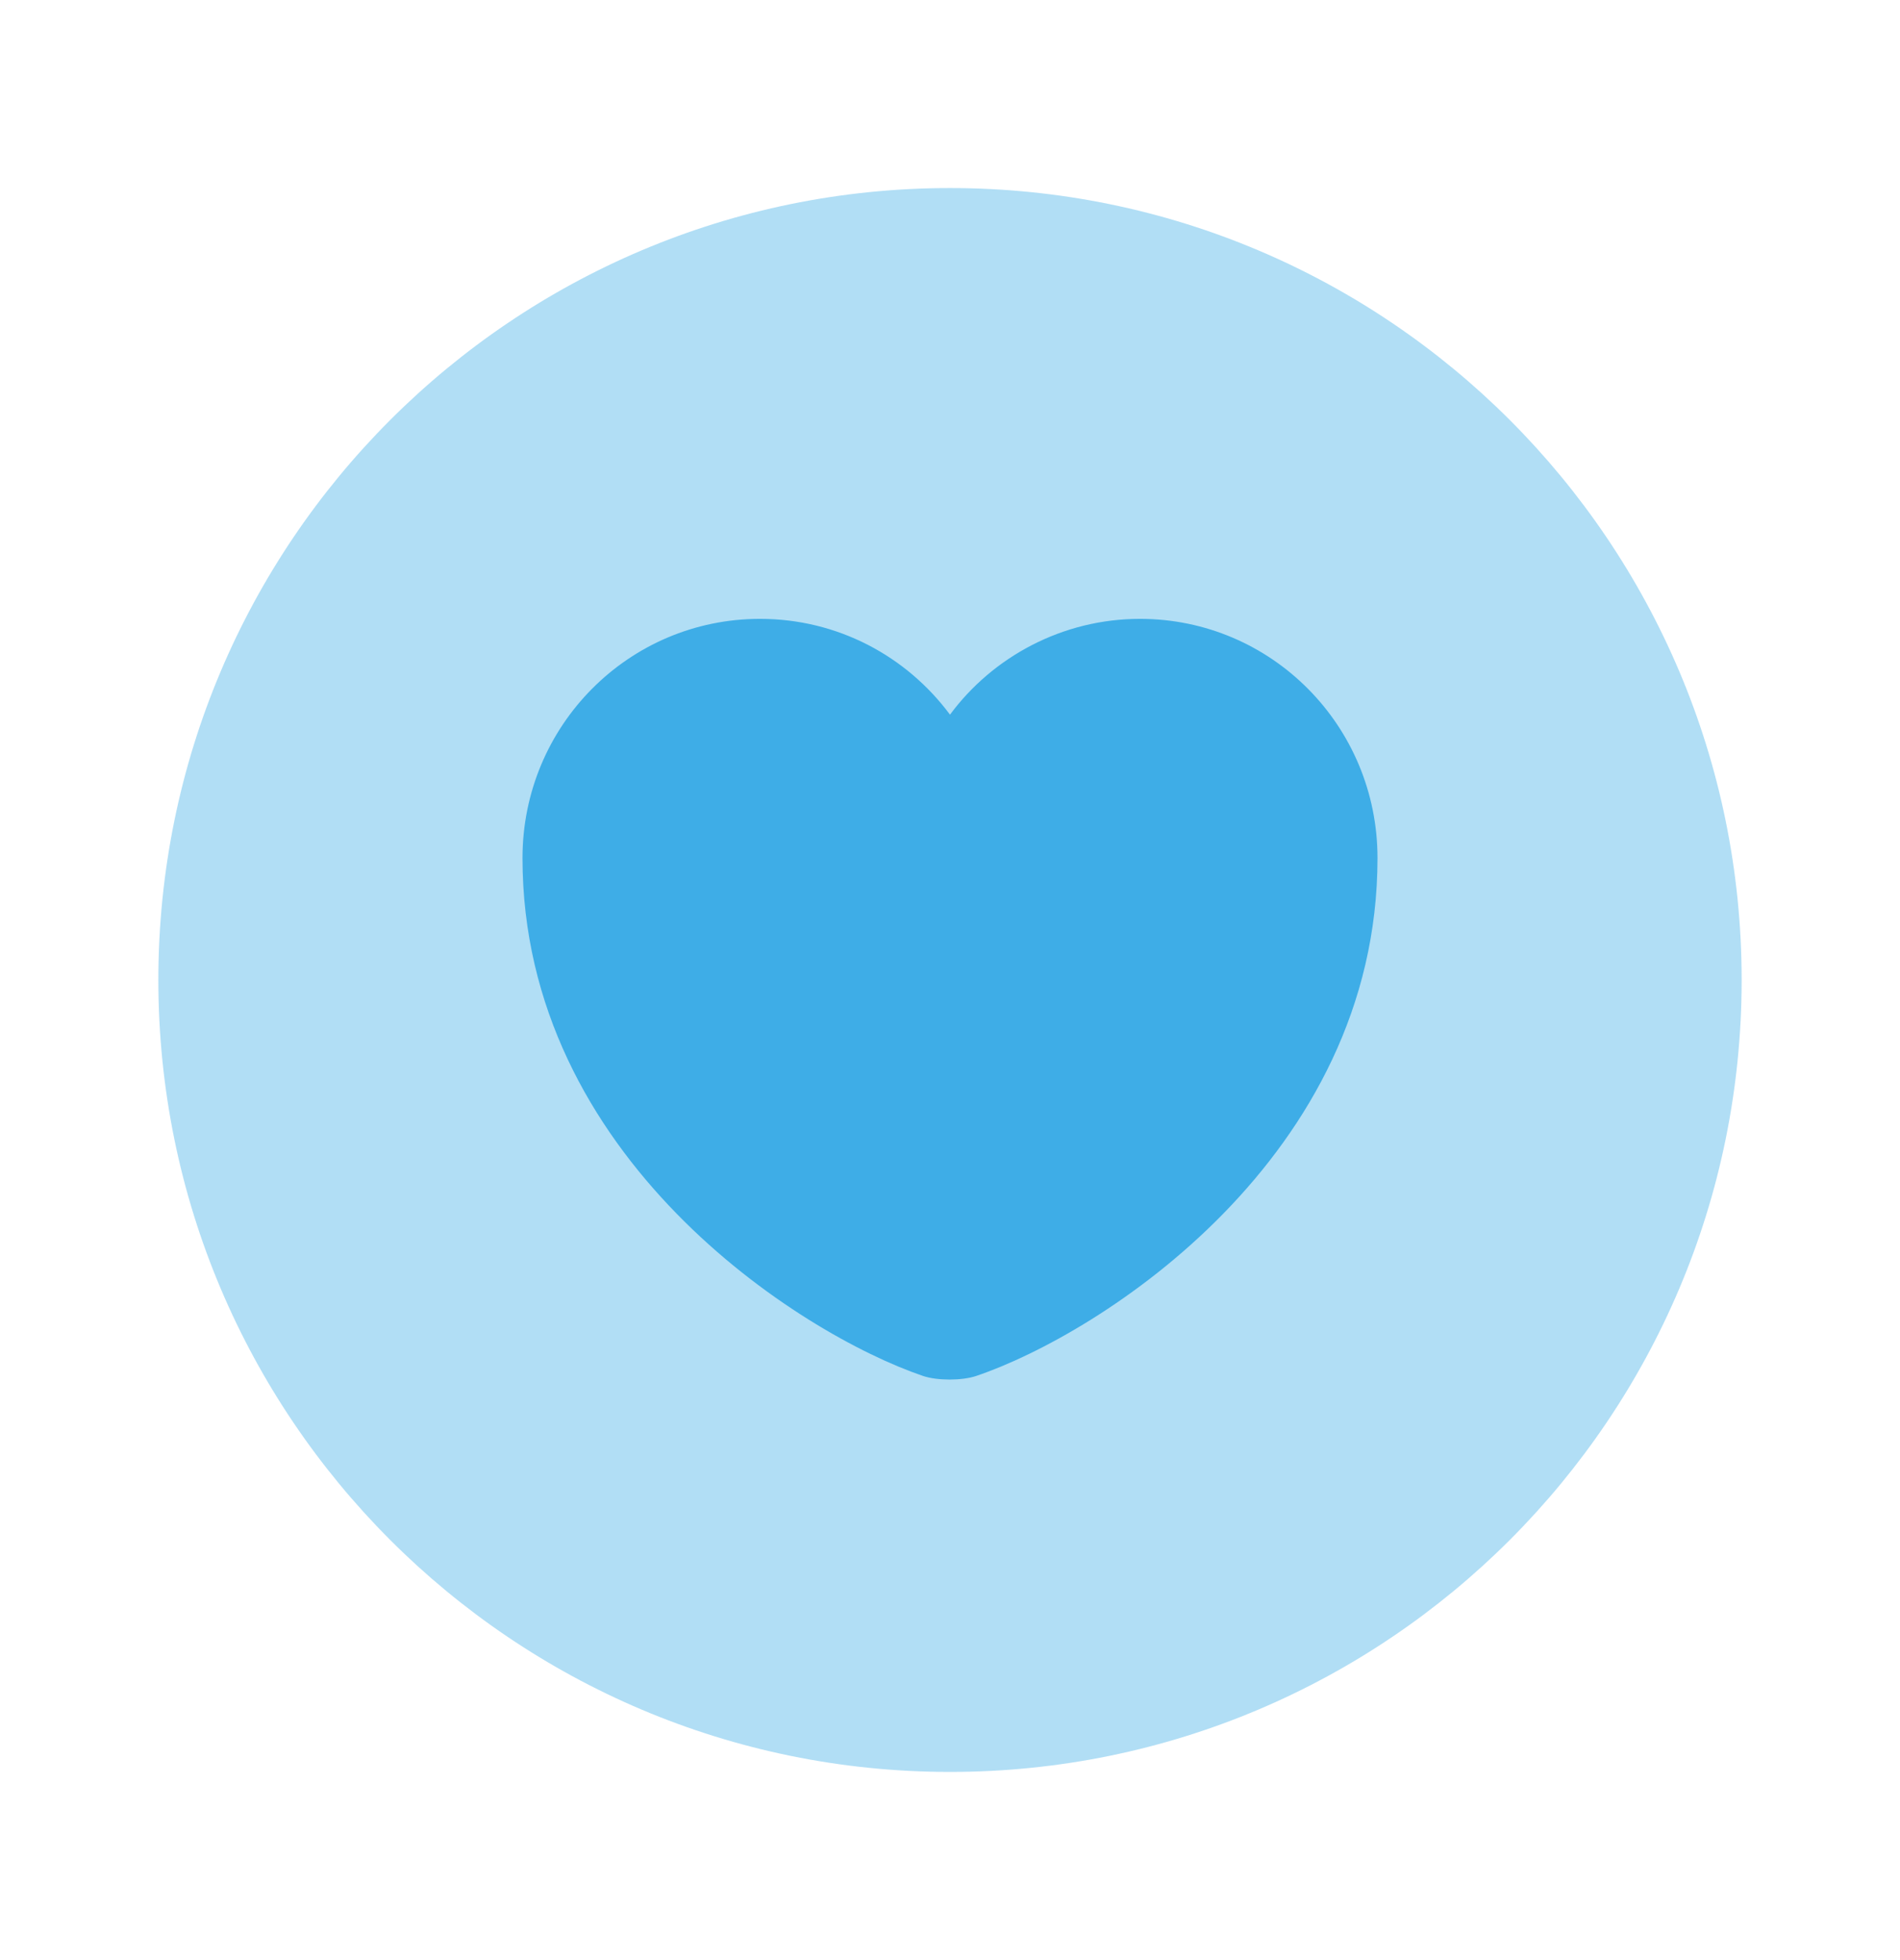
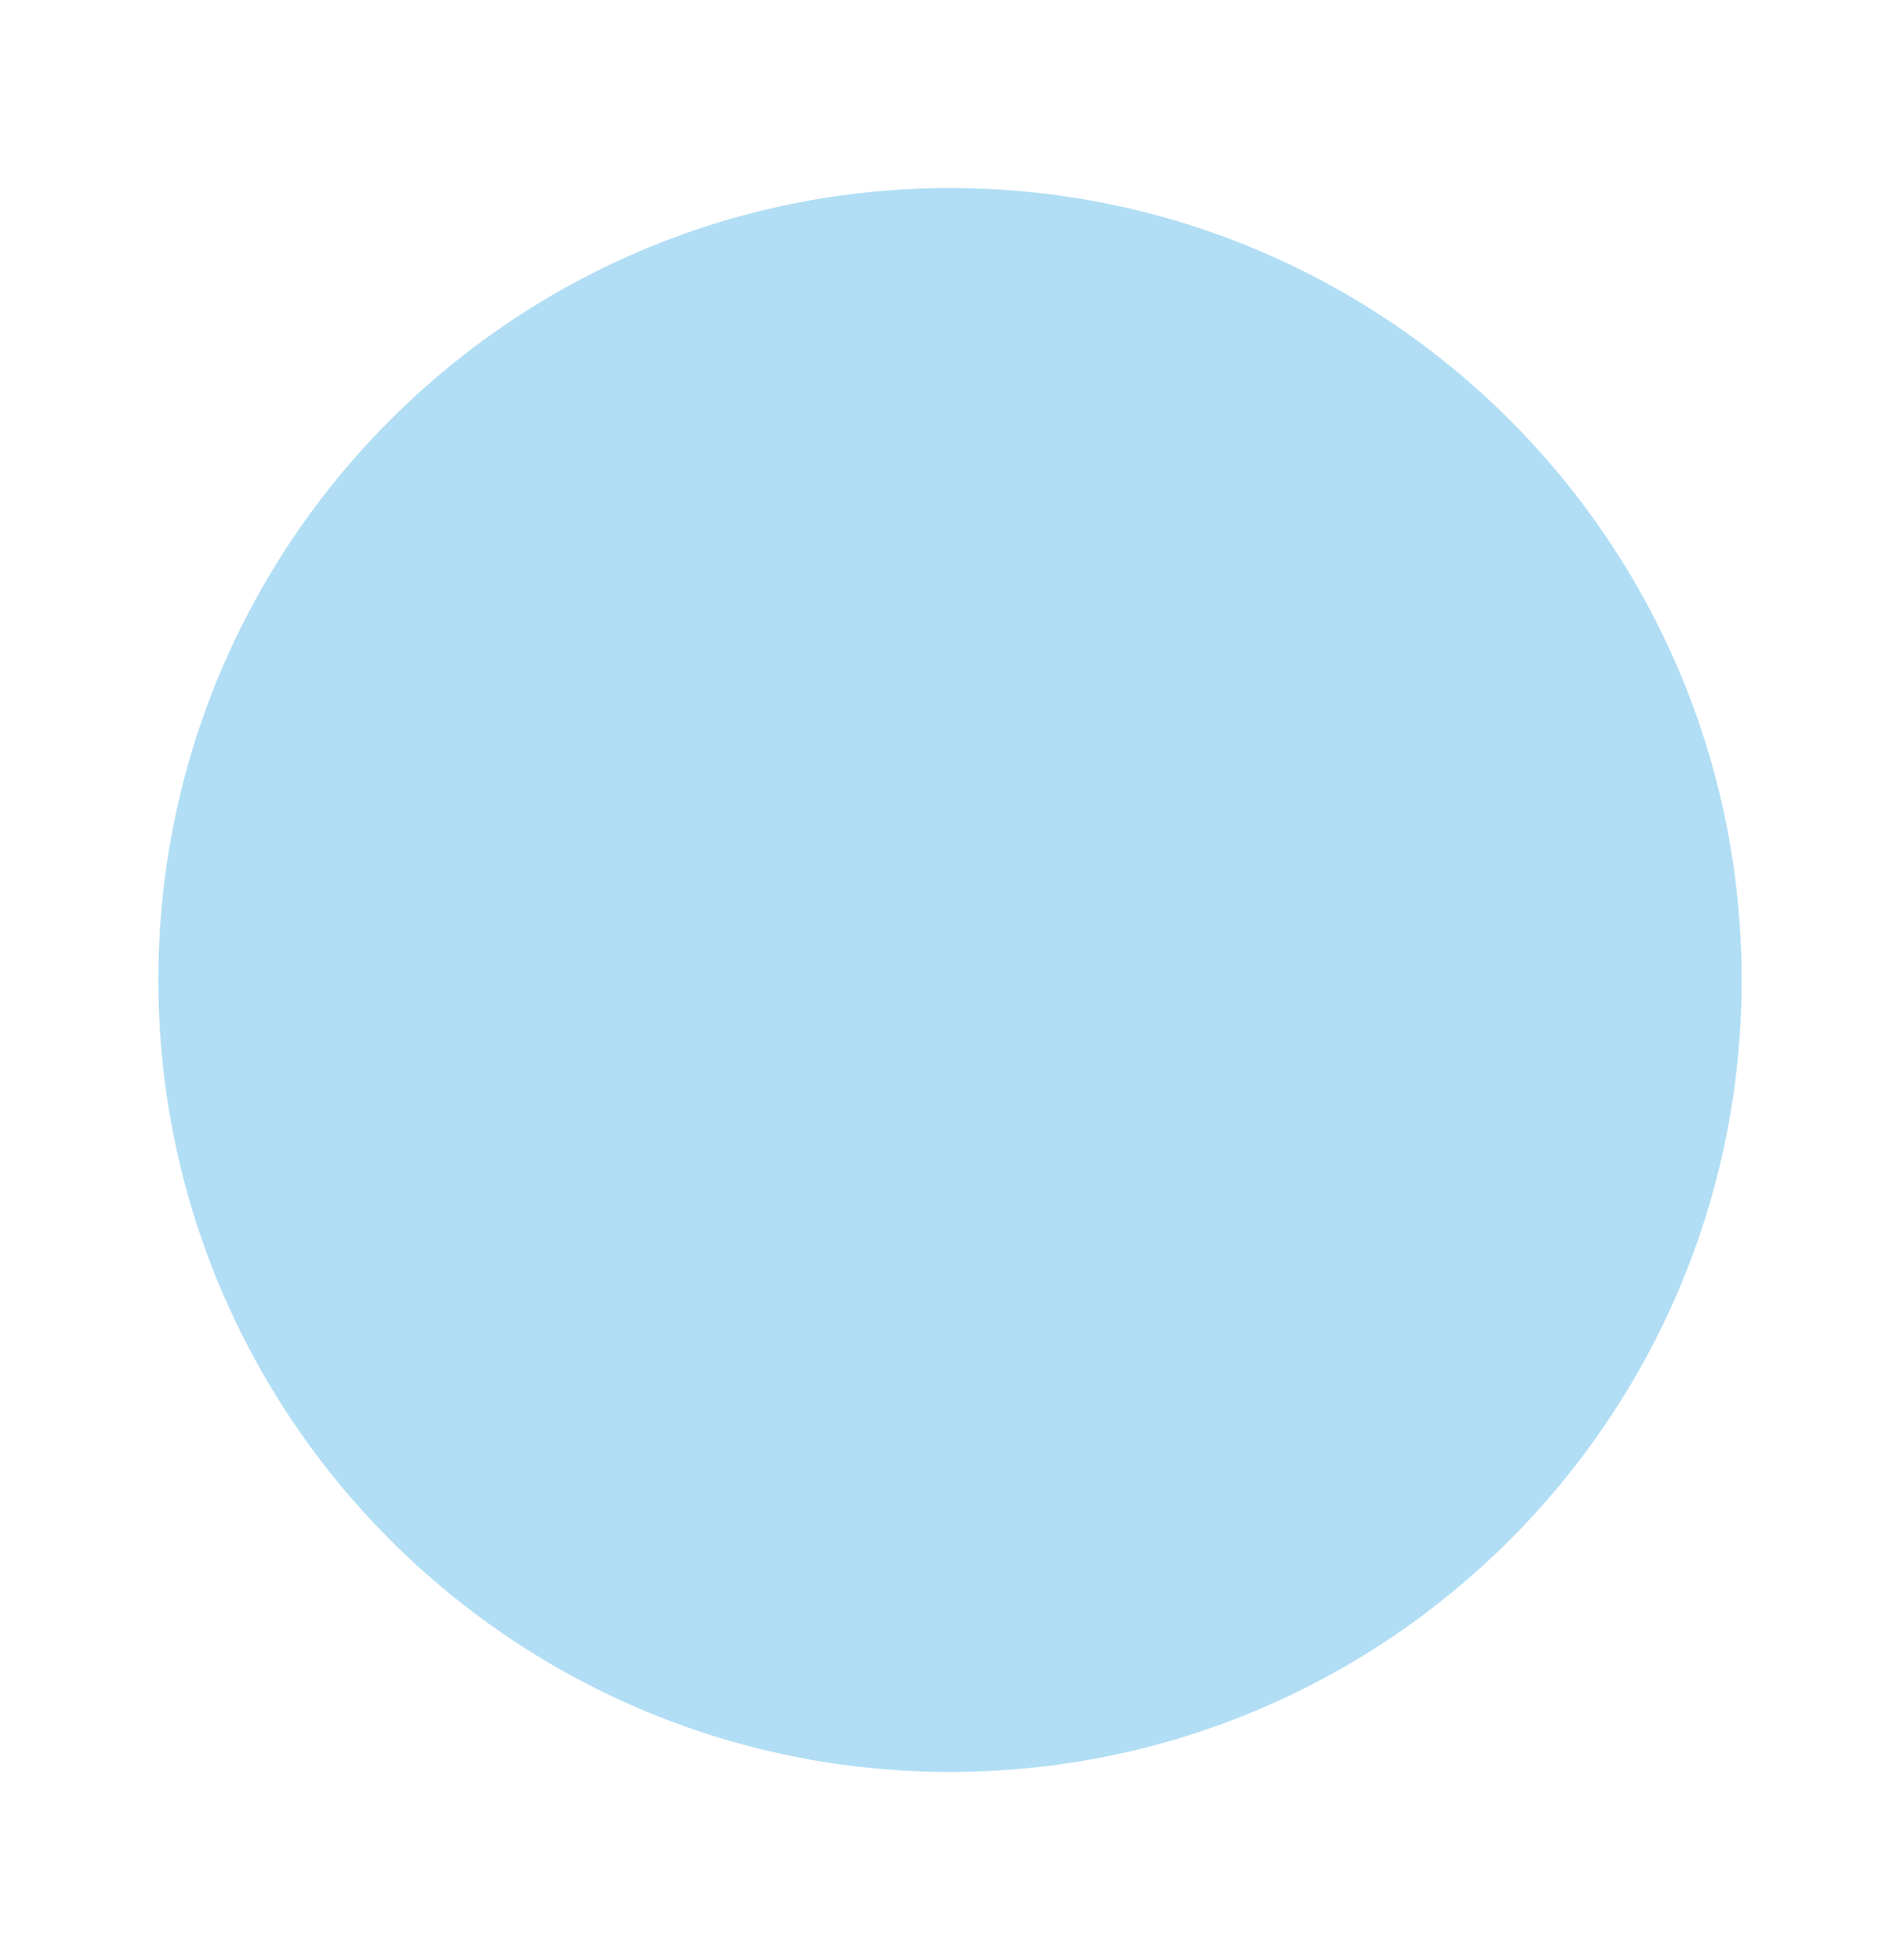
<svg xmlns="http://www.w3.org/2000/svg" width="32" height="33" viewBox="0 0 32 33" fill="none">
  <g id="vuesax/bulk/heart-circle">
    <g id="heart-circle">
      <path id="Vector" opacity="0.4" d="M16 29.832C23.364 29.832 29.333 23.863 29.333 16.499C29.333 9.135 23.364 3.166 16 3.166C8.636 3.166 2.667 9.135 2.667 16.499C2.667 23.863 8.636 29.832 16 29.832Z" fill="#3EADE7" />
-       <path id="Vector_2" d="M16.44 23.166C16.2 23.246 15.787 23.246 15.547 23.166C13.467 22.459 8.8 19.486 8.8 14.446C8.8 12.219 10.587 10.419 12.8 10.419C14.107 10.419 15.267 11.046 16 12.032C16.72 11.059 17.893 10.419 19.2 10.419C21.413 10.419 23.2 12.219 23.2 14.446C23.2 19.486 18.533 22.459 16.44 23.166Z" fill="#3EADE7" />
    </g>
  </g>
</svg>